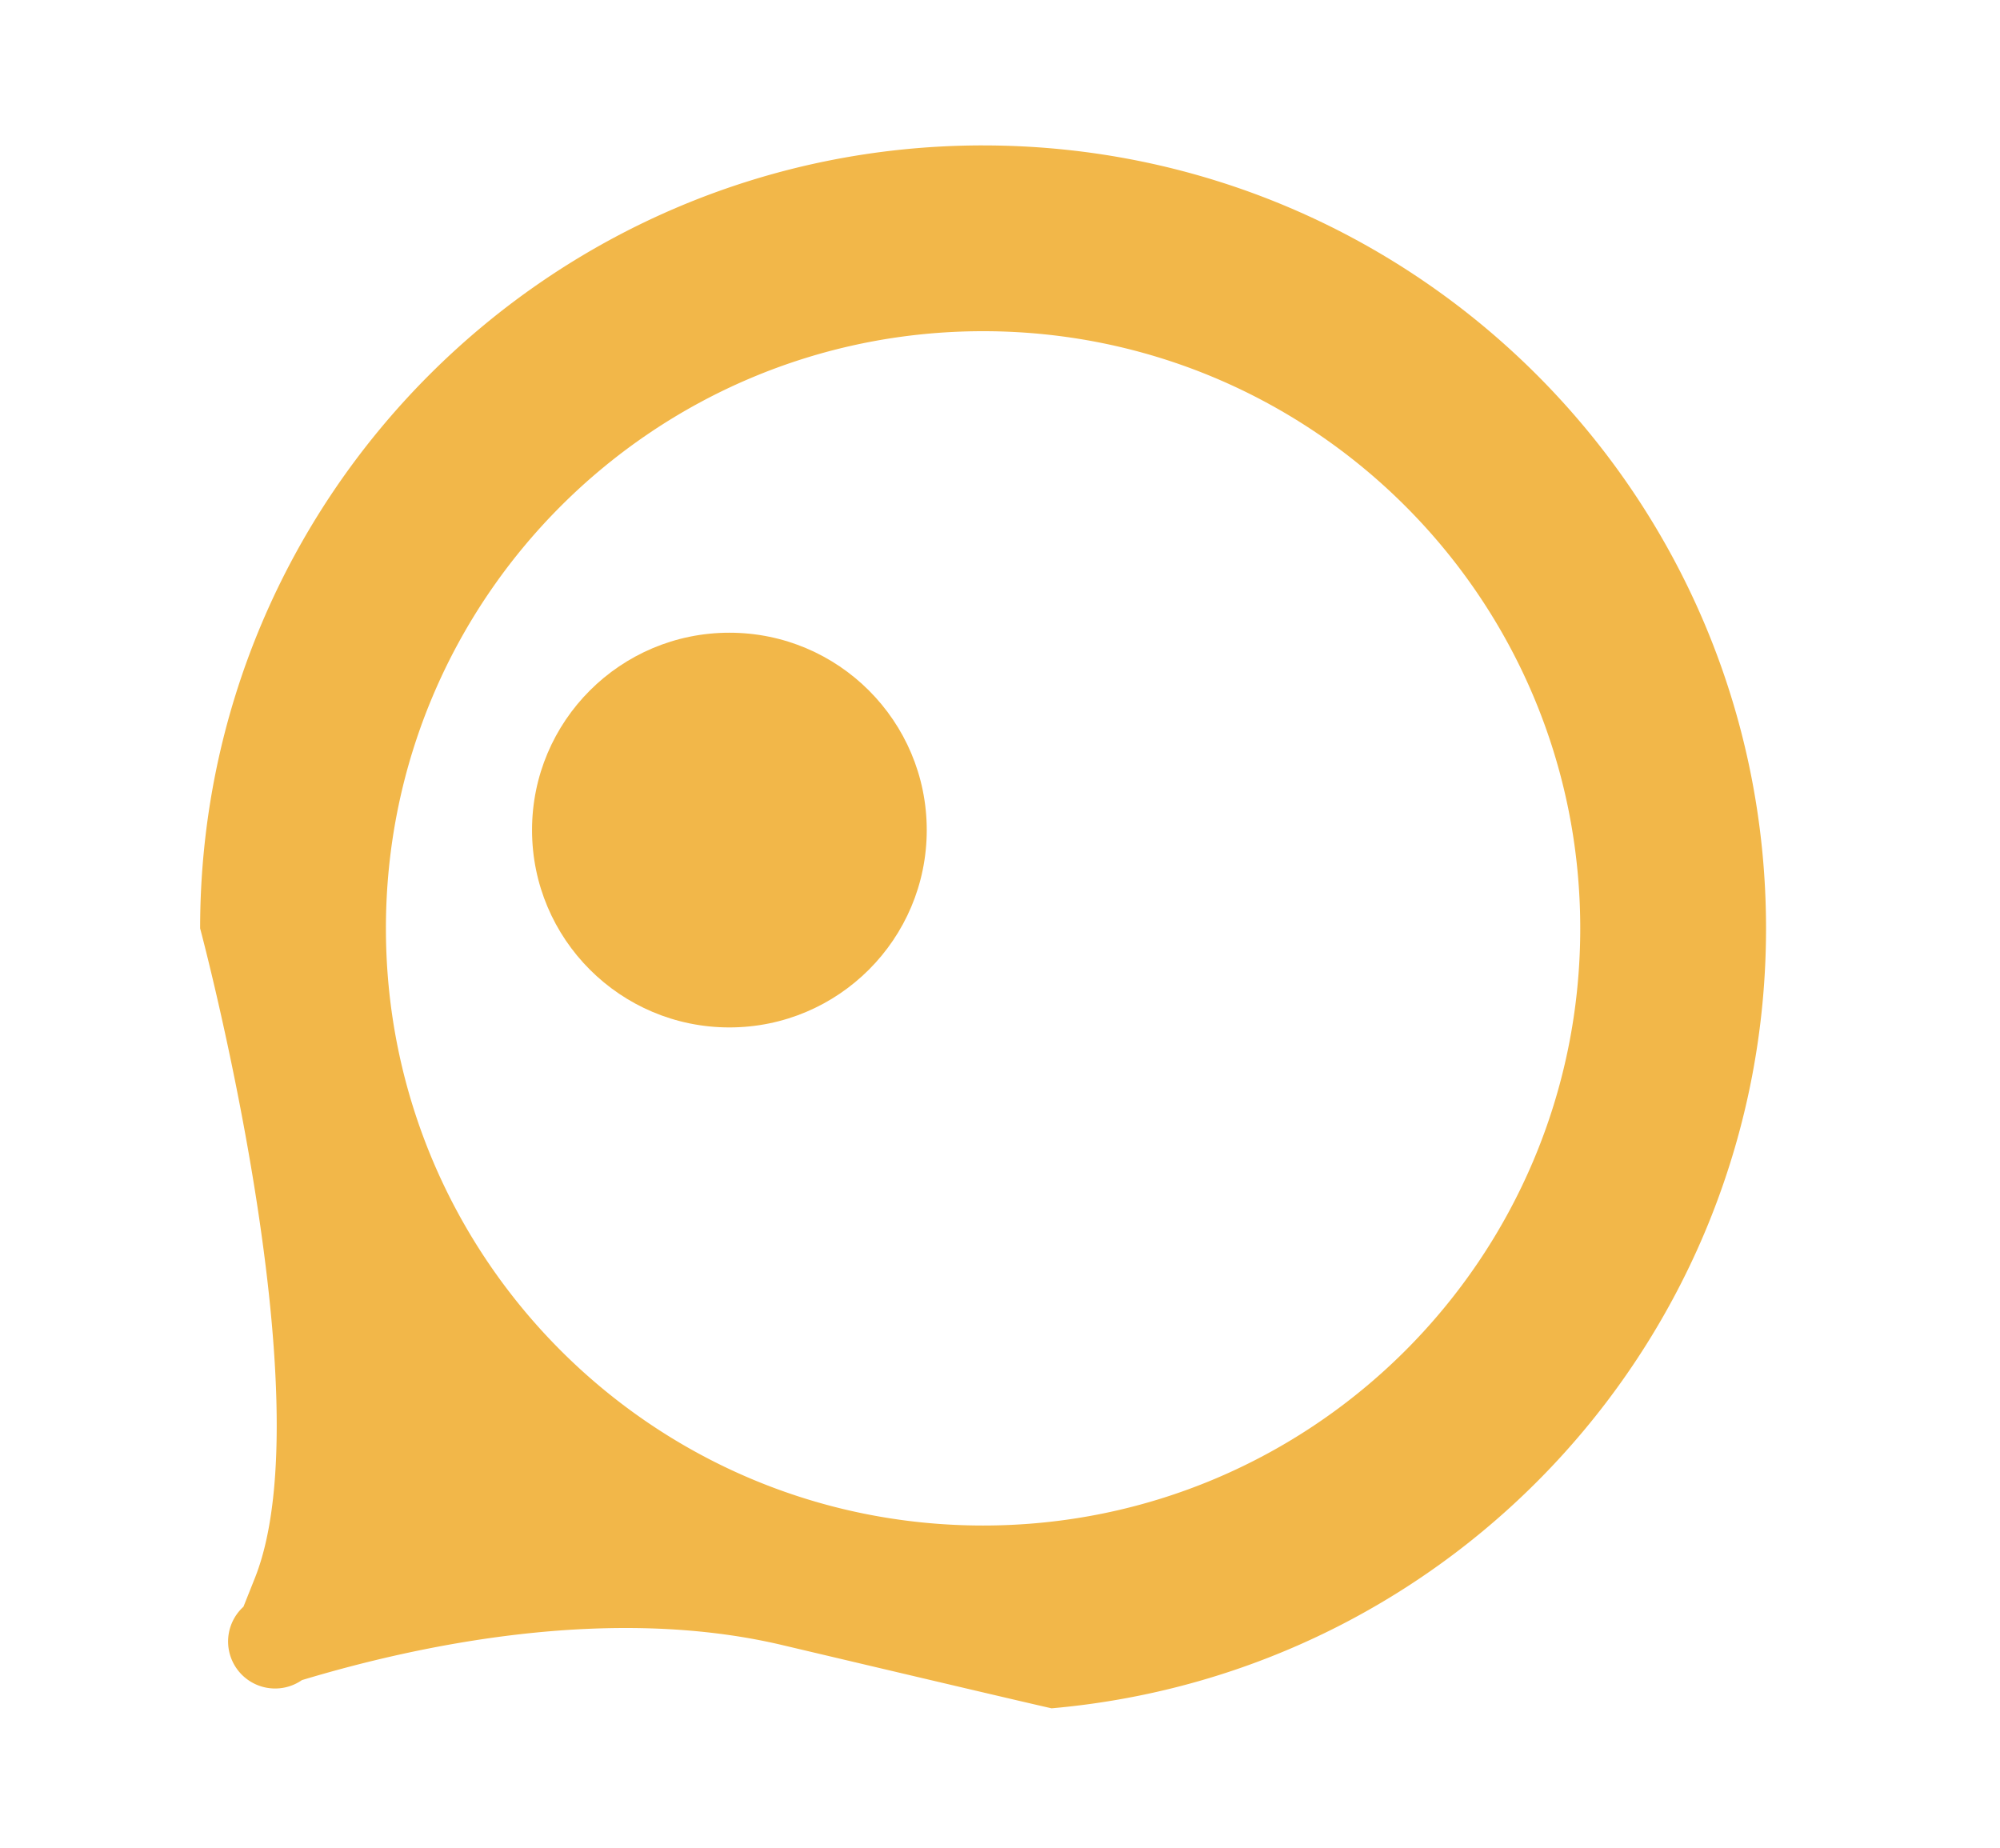
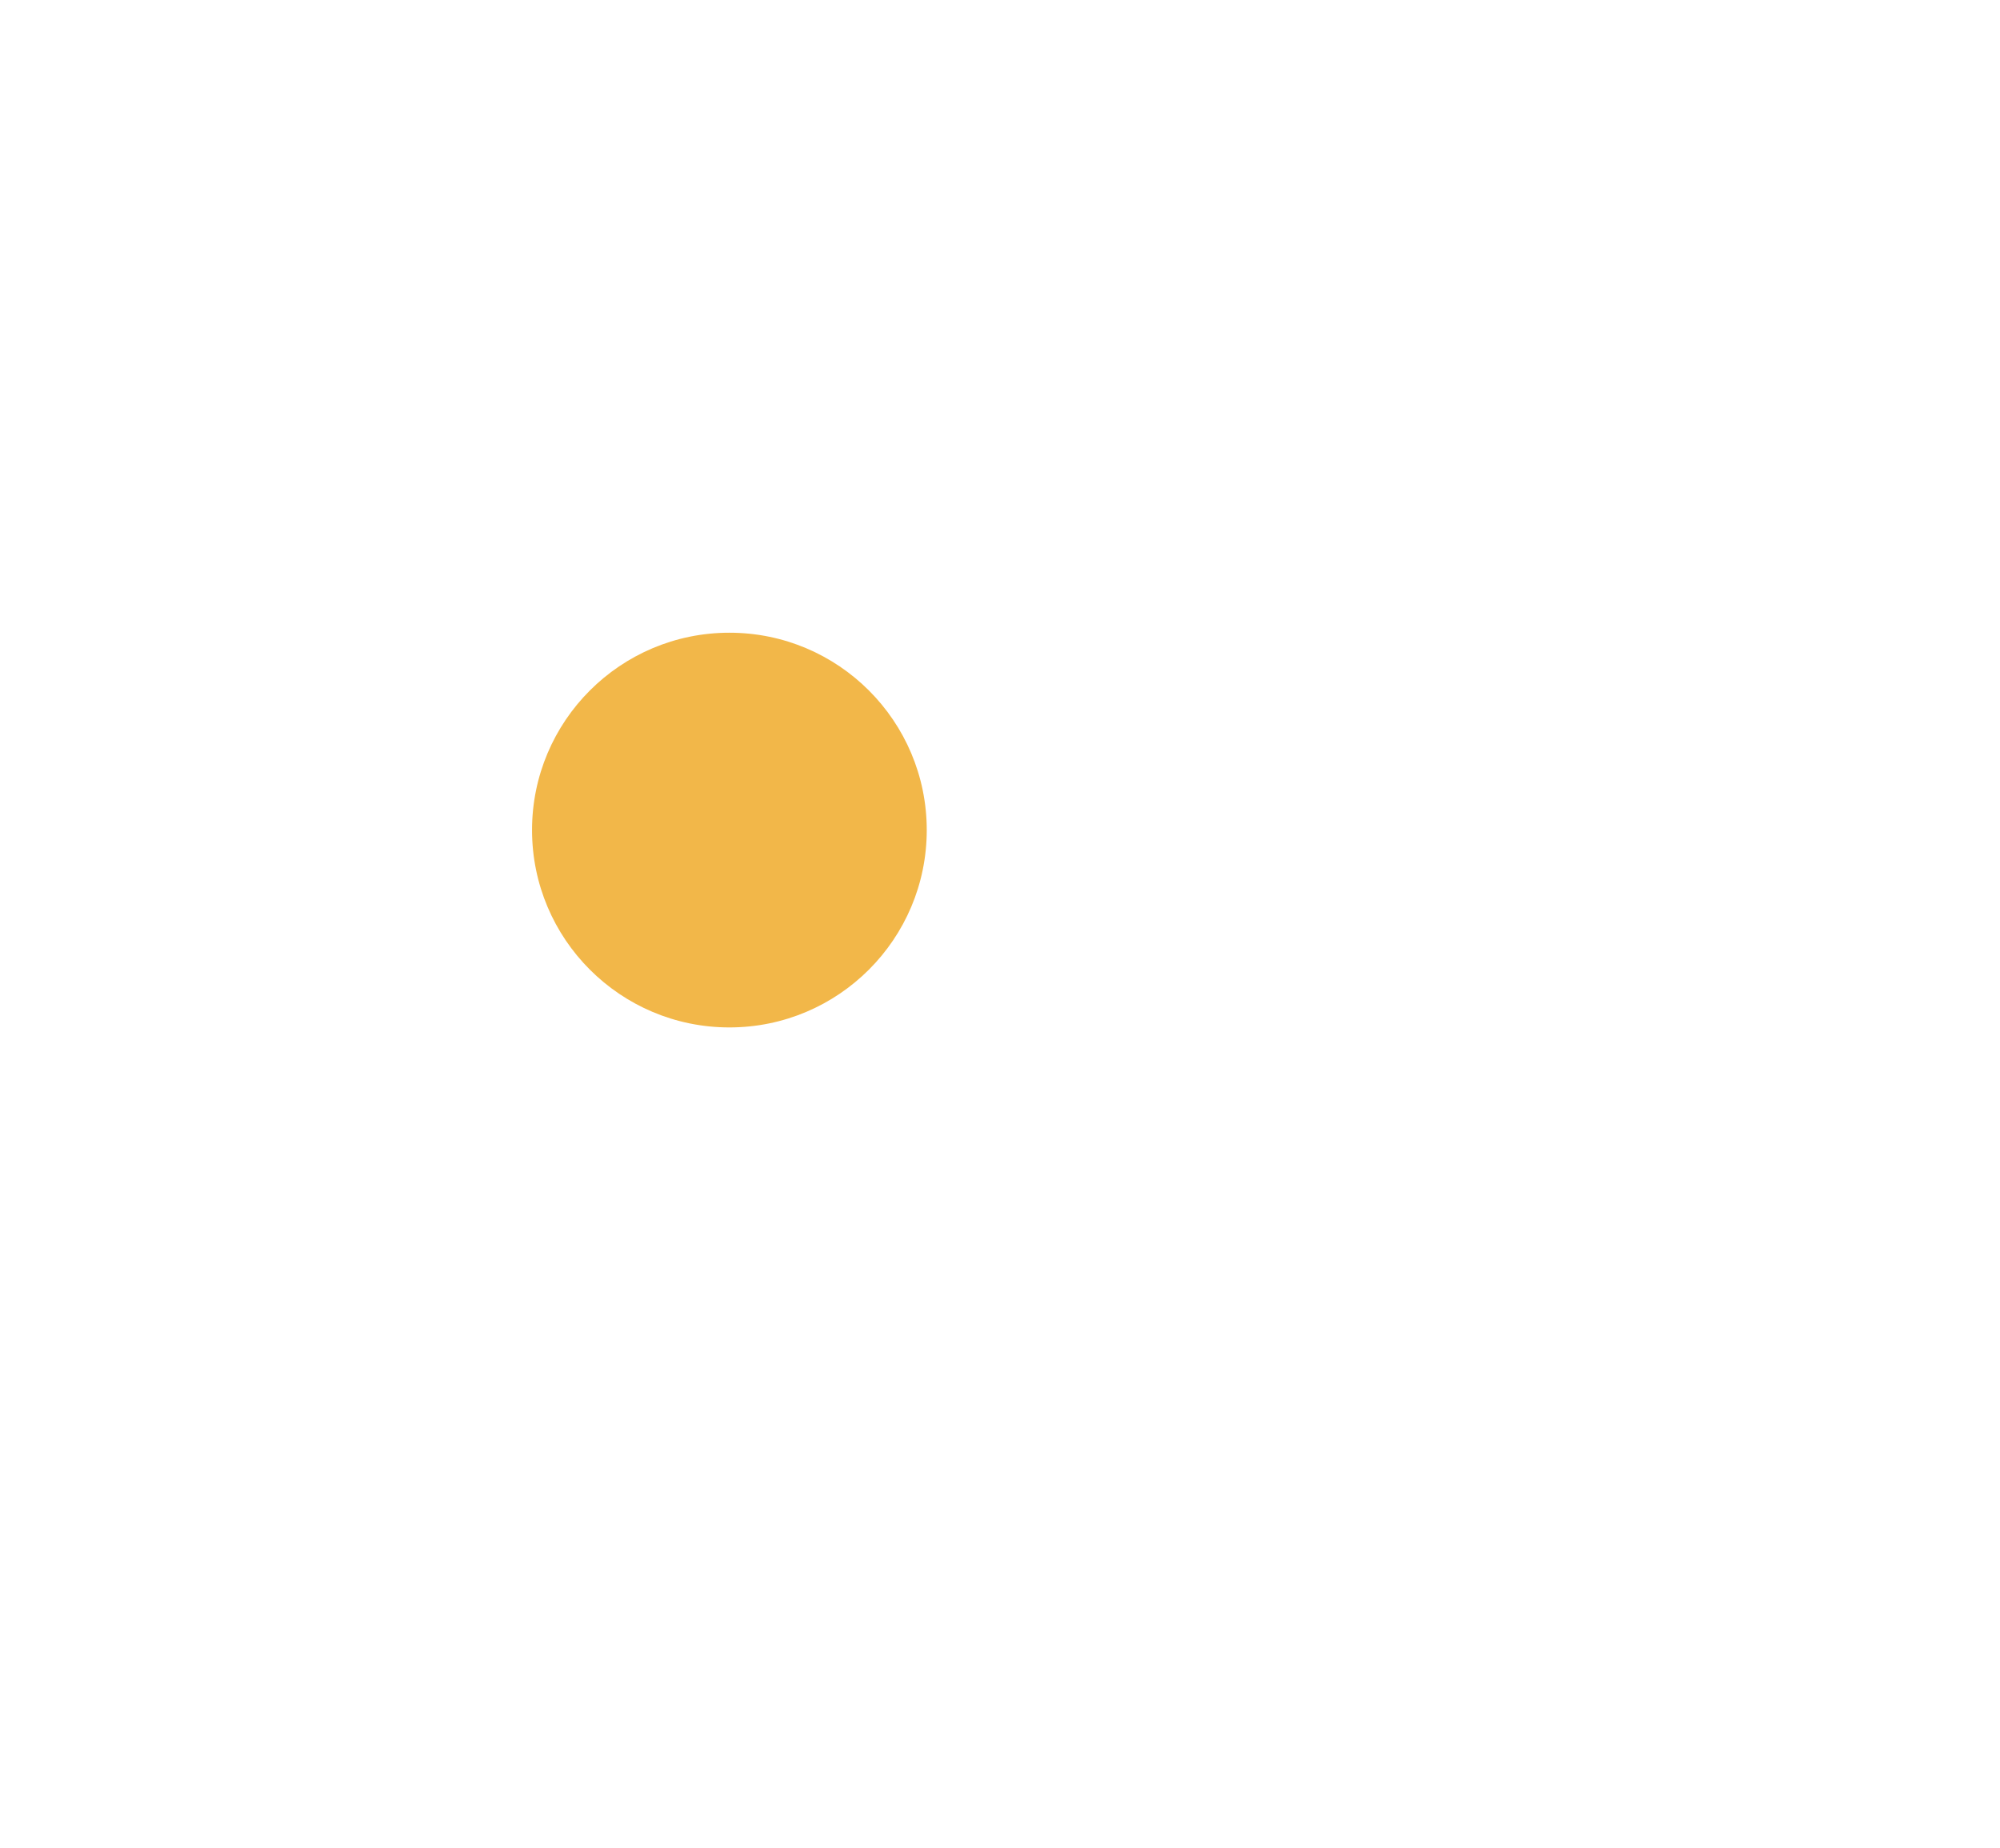
<svg xmlns="http://www.w3.org/2000/svg" xmlns:ns1="http://sodipodi.sourceforge.net/DTD/sodipodi-0.dtd" xmlns:ns2="http://www.inkscape.org/namespaces/inkscape" width="357.623" height="330.422" viewBox="0 0 94.621 87.424" version="1.1" id="svg7238" ns1:docname="concept2-primary.svg" ns2:export-filename="..\..\..\..\LetNoti\concept1.svg" ns2:export-xdpi="96" ns2:export-ydpi="96" xml:space="preserve" ns2:version="1.3 (0e150ed6c4, 2023-07-21)">
  <ns1:namedview id="namedview7240" pagecolor="#ffffff" bordercolor="#000000" borderopacity="0.25" ns2:showpageshadow="2" ns2:pageopacity="0.0" ns2:pagecheckerboard="0" ns2:deskcolor="#d1d1d1" ns2:document-units="px" showgrid="false" showborder="false" ns2:zoom="0.40576172" ns2:cx="-1316.0433" ns2:cy="1304.9531" ns2:window-width="1920" ns2:window-height="1027" ns2:window-x="-8" ns2:window-y="-8" ns2:window-maximized="1" ns2:current-layer="layer1" />
  <defs id="defs7235" />
  <g ns2:label="Layer 1" ns2:groupmode="layer" id="layer1" transform="translate(182.956,-488.516)">
-     <path id="path17037" style="fill:#F2B749;fill-opacity:1;fill-rule:evenodd;stroke:none;stroke-width:0.595" d="m -136.446,495.395 c -20.458,-6e-5 -37.042,16.584 -37.042,37.042 0,0 5.959,22.267 2.594,30.728 l -0.544,1.366 a 2.224,2.224 0 0 0 -0.727,1.644 2.224,2.224 0 0 0 2.224,2.225 2.224,2.224 0 0 0 1.267,-0.396 c 5.401,-1.631 14.502,-3.602 22.722,-1.66 12.678,2.996 12.749,2.993 12.749,2.993 19.127,-1.681 33.799,-17.698 33.799,-36.899 5.3e-5,-20.458 -16.584,-37.042 -37.042,-37.042 z m 0,8.79 c 15.603,0 28.252,12.649 28.252,28.252 0,15.603 -12.649,28.252 -28.252,28.252 -15.603,0 -28.252,-12.649 -28.252,-28.252 -2.8e-4,-15.603 12.648,-28.252 28.252,-28.252 z m -33.266,59.777 a 2.224,2.224 0 0 1 0.004,0 2.224,2.224 0 0 1 0.01,0.002 2.224,2.224 0 0 0 -0.014,-0.002 z m 0.451,0.095 a 2.224,2.224 0 0 1 0.008,0.002 2.224,2.224 0 0 1 0.01,0.004 2.224,2.224 0 0 0 -0.018,-0.006 z m -1.36,10e-4 a 2.224,2.224 0 0 0 -0.015,0.005 2.224,2.224 0 0 1 0.008,-0.004 2.224,2.224 0 0 1 0.007,-10e-4 z m -0.619,0.313 a 2.224,2.224 0 0 0 -0.015,0.011 2.224,2.224 0 0 1 0.007,-0.007 2.224,2.224 0 0 1 0.008,-0.004 z m 3.523,1.76 a 2.224,2.224 0 0 1 5.2e-4,0.021 2.224,2.224 0 0 0 -5.2e-4,-0.021 z m -0.108,0.728 a 2.224,2.224 0 0 1 -5.2e-4,0.004 2.224,2.224 0 0 1 -0.002,0.004 2.224,2.224 0 0 0 0.003,-0.008 z m -0.312,0.616 a 2.224,2.224 0 0 1 -0.004,0.008 2.224,2.224 0 0 1 -0.007,0.007 2.224,2.224 0 0 0 0.011,-0.015 z m -0.489,0.494 a 2.224,2.224 0 0 1 -0.007,0.007 2.224,2.224 0 0 1 -0.008,0.004 2.224,2.224 0 0 0 0.015,-0.011 z" />
    <circle style="fill:#F2B749;fill-opacity:1;fill-rule:evenodd;stroke:none;stroke-width:0.265;stroke-opacity:1" id="path13929" cx="-148.448" cy="527.787" r="9.337" />
  </g>
</svg>